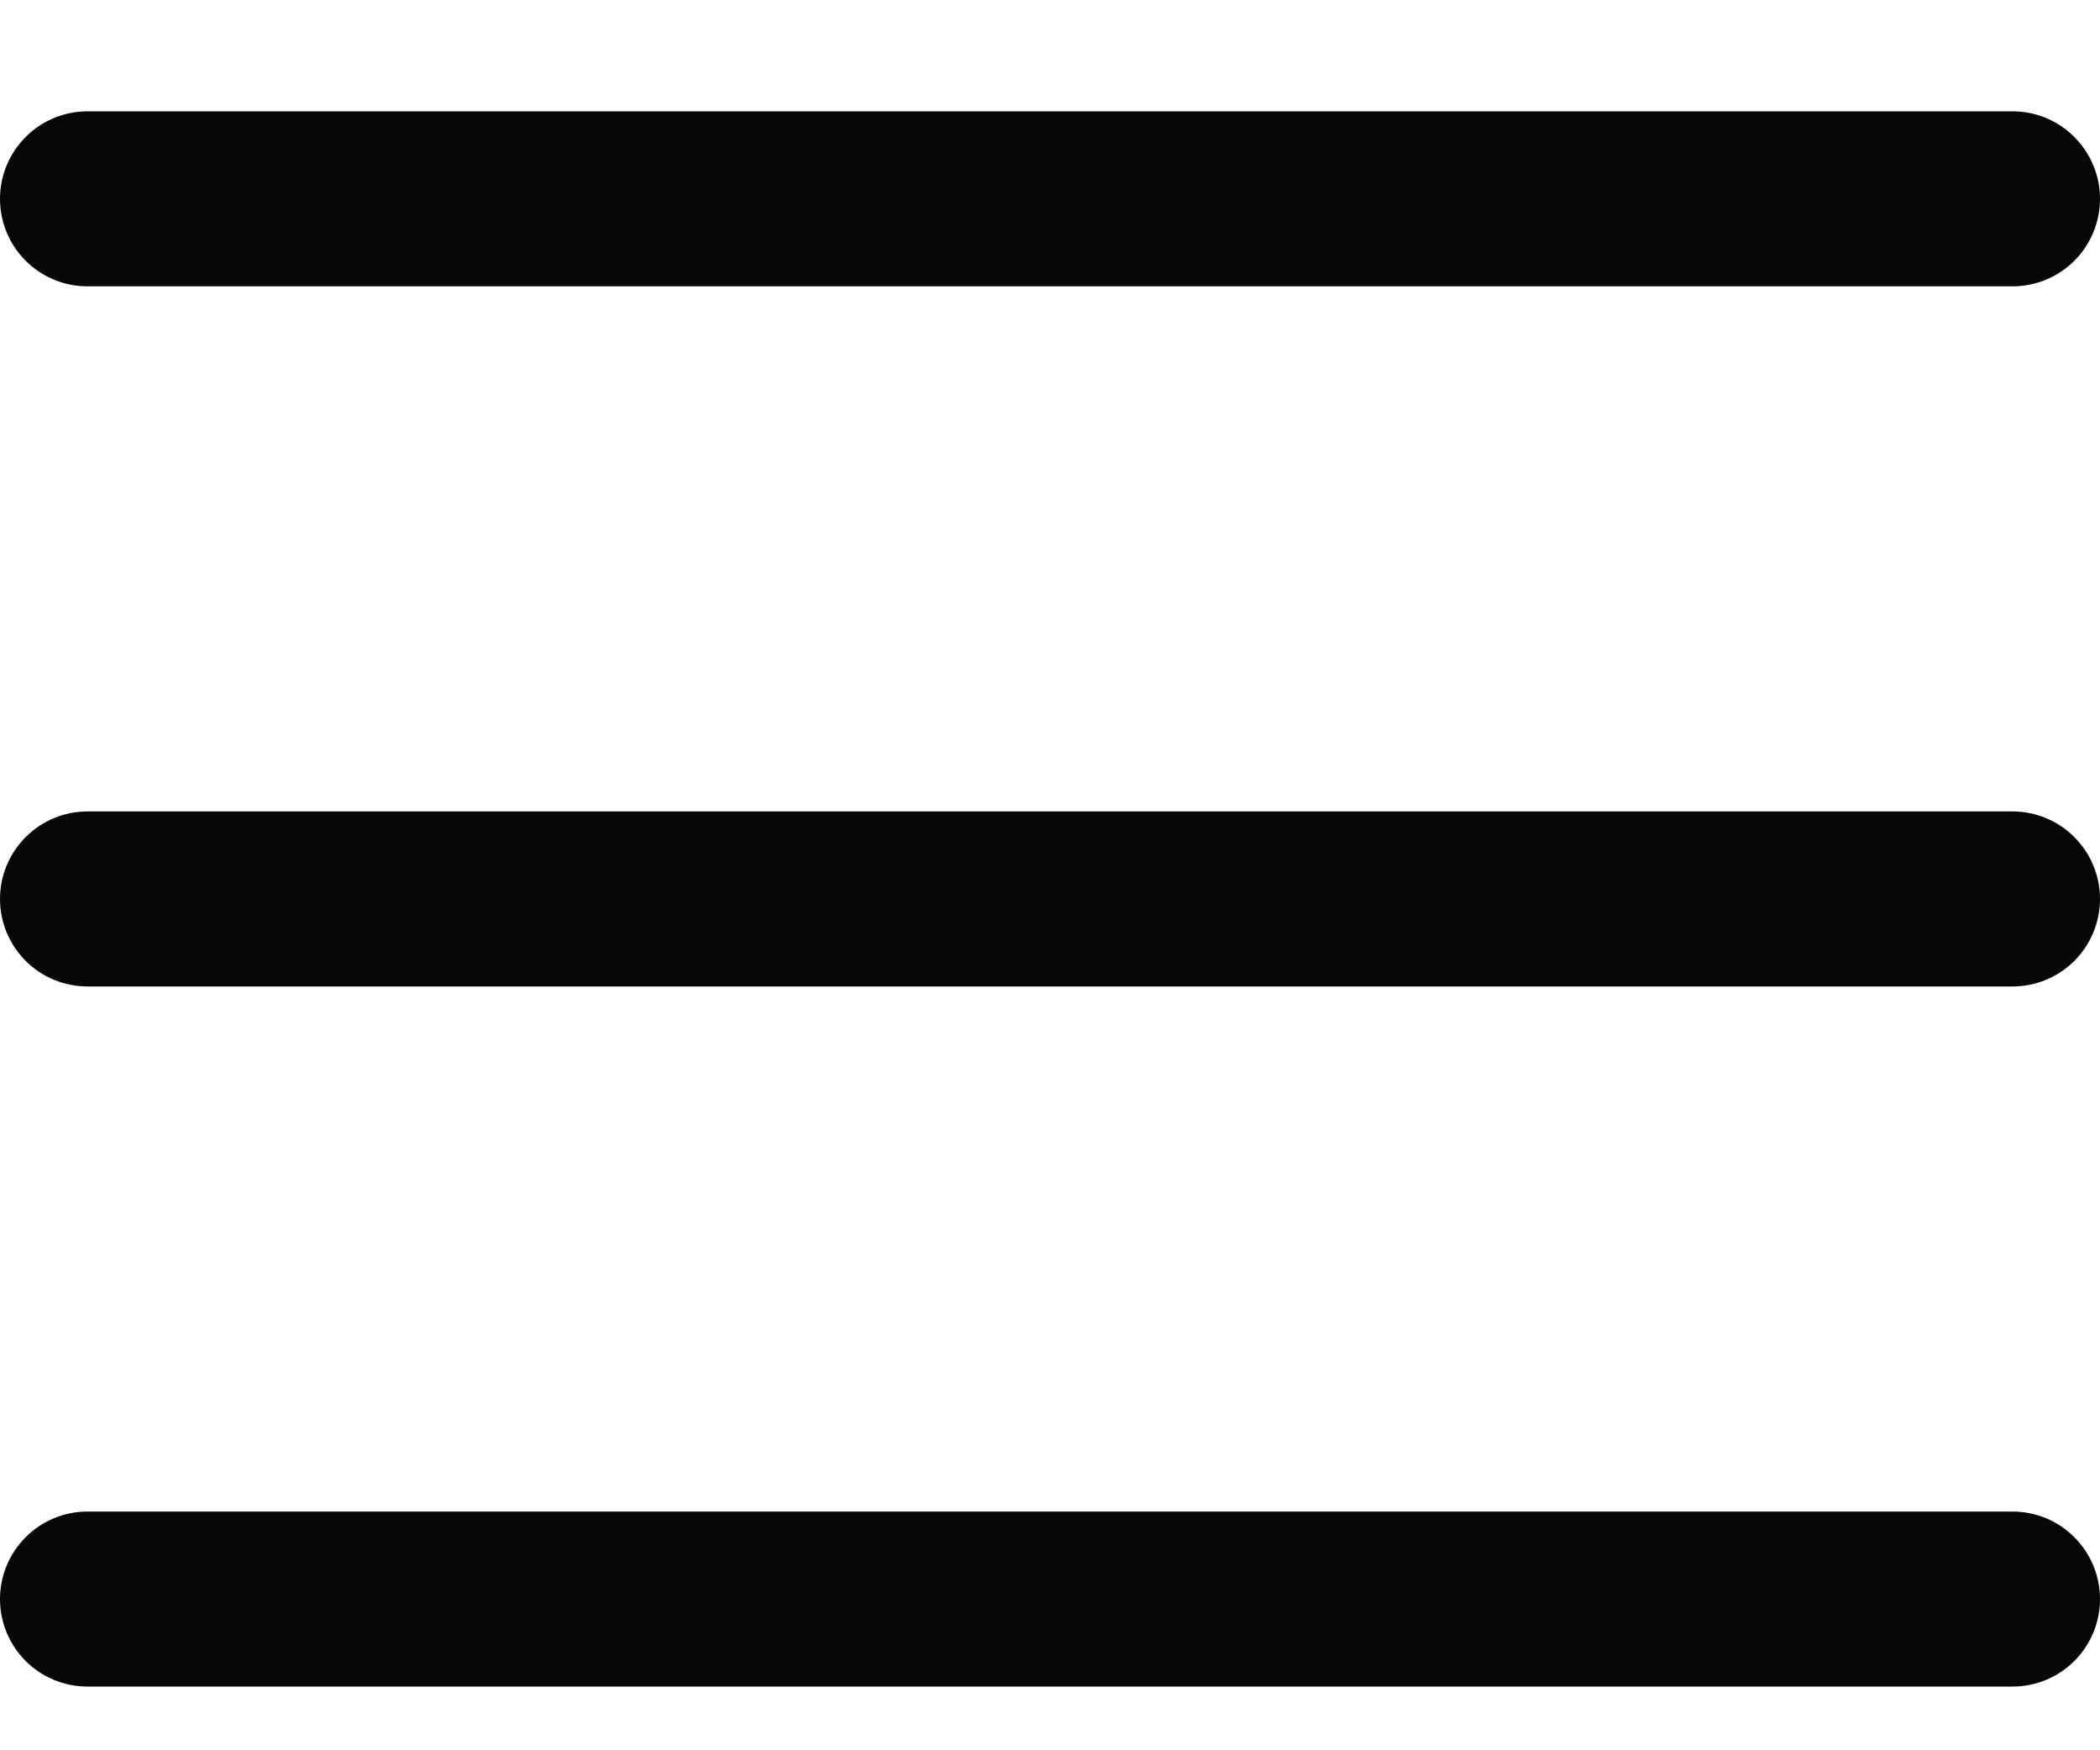
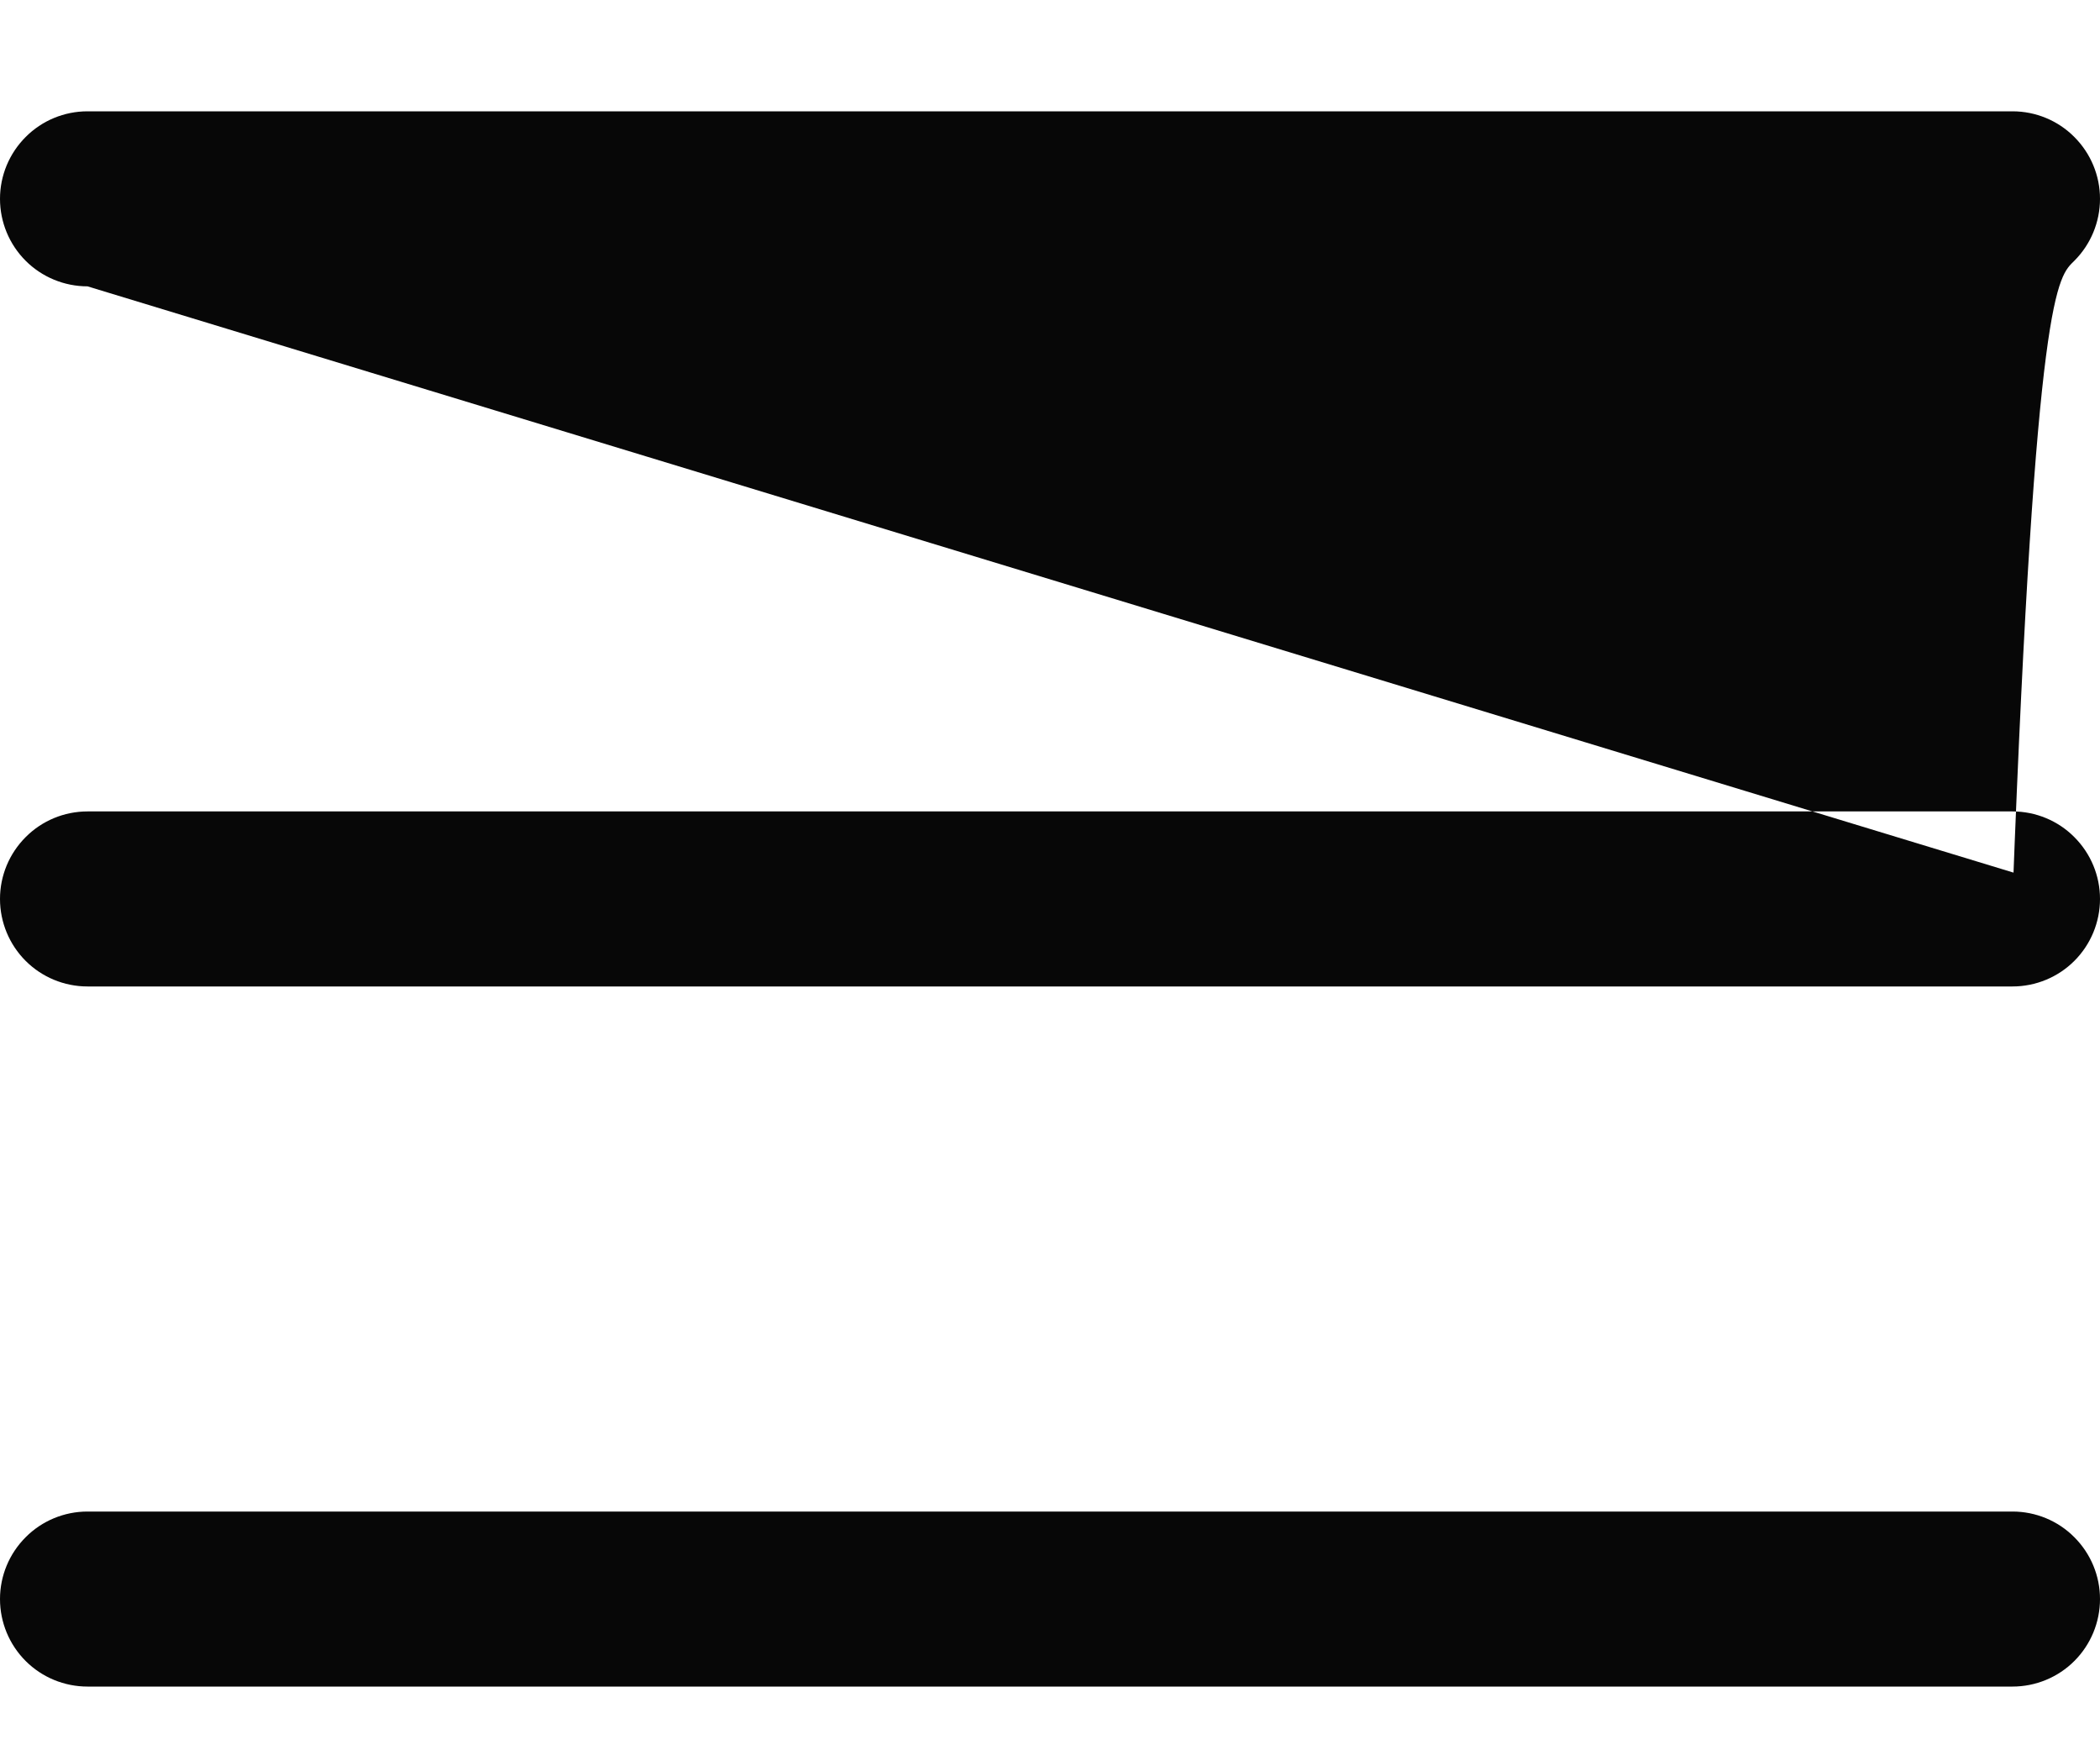
<svg xmlns="http://www.w3.org/2000/svg" width="18" height="15" viewBox="0 0 18 15" fill="none">
-   <path d="M18 7.704C18 7.903 17.921 8.094 17.78 8.235C17.64 8.375 17.449 8.454 17.25 8.454H0.75C0.551 8.454 0.36 8.375 0.22 8.235C0.079 8.094 0 7.903 0 7.704C0 7.505 0.079 7.315 0.22 7.174C0.36 7.033 0.551 6.954 0.75 6.954H17.25C17.449 6.954 17.64 7.033 17.78 7.174C17.921 7.315 18 7.505 18 7.704ZM0.75 2.454H17.25C17.449 2.454 17.64 2.375 17.78 2.235C17.921 2.094 18 1.903 18 1.704C18 1.505 17.921 1.315 17.78 1.174C17.64 1.033 17.449 0.954 17.25 0.954H0.75C0.551 0.954 0.36 1.033 0.22 1.174C0.079 1.315 0 1.505 0 1.704C0 1.903 0.079 2.094 0.22 2.235C0.36 2.375 0.551 2.454 0.75 2.454ZM17.25 12.954H0.75C0.551 12.954 0.36 13.033 0.22 13.174C0.079 13.315 0 13.505 0 13.704C0 13.903 0.079 14.094 0.22 14.235C0.36 14.375 0.551 14.454 0.75 14.454H17.25C17.449 14.454 17.64 14.375 17.78 14.235C17.921 14.094 18 13.903 18 13.704C18 13.505 17.921 13.315 17.78 13.174C17.64 13.033 17.449 12.954 17.25 12.954Z" fill="#070707" />
+   <path d="M18 7.704C18 7.903 17.921 8.094 17.78 8.235C17.64 8.375 17.449 8.454 17.25 8.454H0.75C0.551 8.454 0.36 8.375 0.22 8.235C0.079 8.094 0 7.903 0 7.704C0 7.505 0.079 7.315 0.22 7.174C0.36 7.033 0.551 6.954 0.75 6.954H17.25C17.449 6.954 17.64 7.033 17.78 7.174C17.921 7.315 18 7.505 18 7.704ZH17.25C17.449 2.454 17.64 2.375 17.78 2.235C17.921 2.094 18 1.903 18 1.704C18 1.505 17.921 1.315 17.78 1.174C17.64 1.033 17.449 0.954 17.25 0.954H0.75C0.551 0.954 0.36 1.033 0.22 1.174C0.079 1.315 0 1.505 0 1.704C0 1.903 0.079 2.094 0.22 2.235C0.36 2.375 0.551 2.454 0.75 2.454ZM17.25 12.954H0.75C0.551 12.954 0.36 13.033 0.22 13.174C0.079 13.315 0 13.505 0 13.704C0 13.903 0.079 14.094 0.22 14.235C0.36 14.375 0.551 14.454 0.75 14.454H17.25C17.449 14.454 17.64 14.375 17.78 14.235C17.921 14.094 18 13.903 18 13.704C18 13.505 17.921 13.315 17.78 13.174C17.64 13.033 17.449 12.954 17.25 12.954Z" fill="#070707" />
</svg>